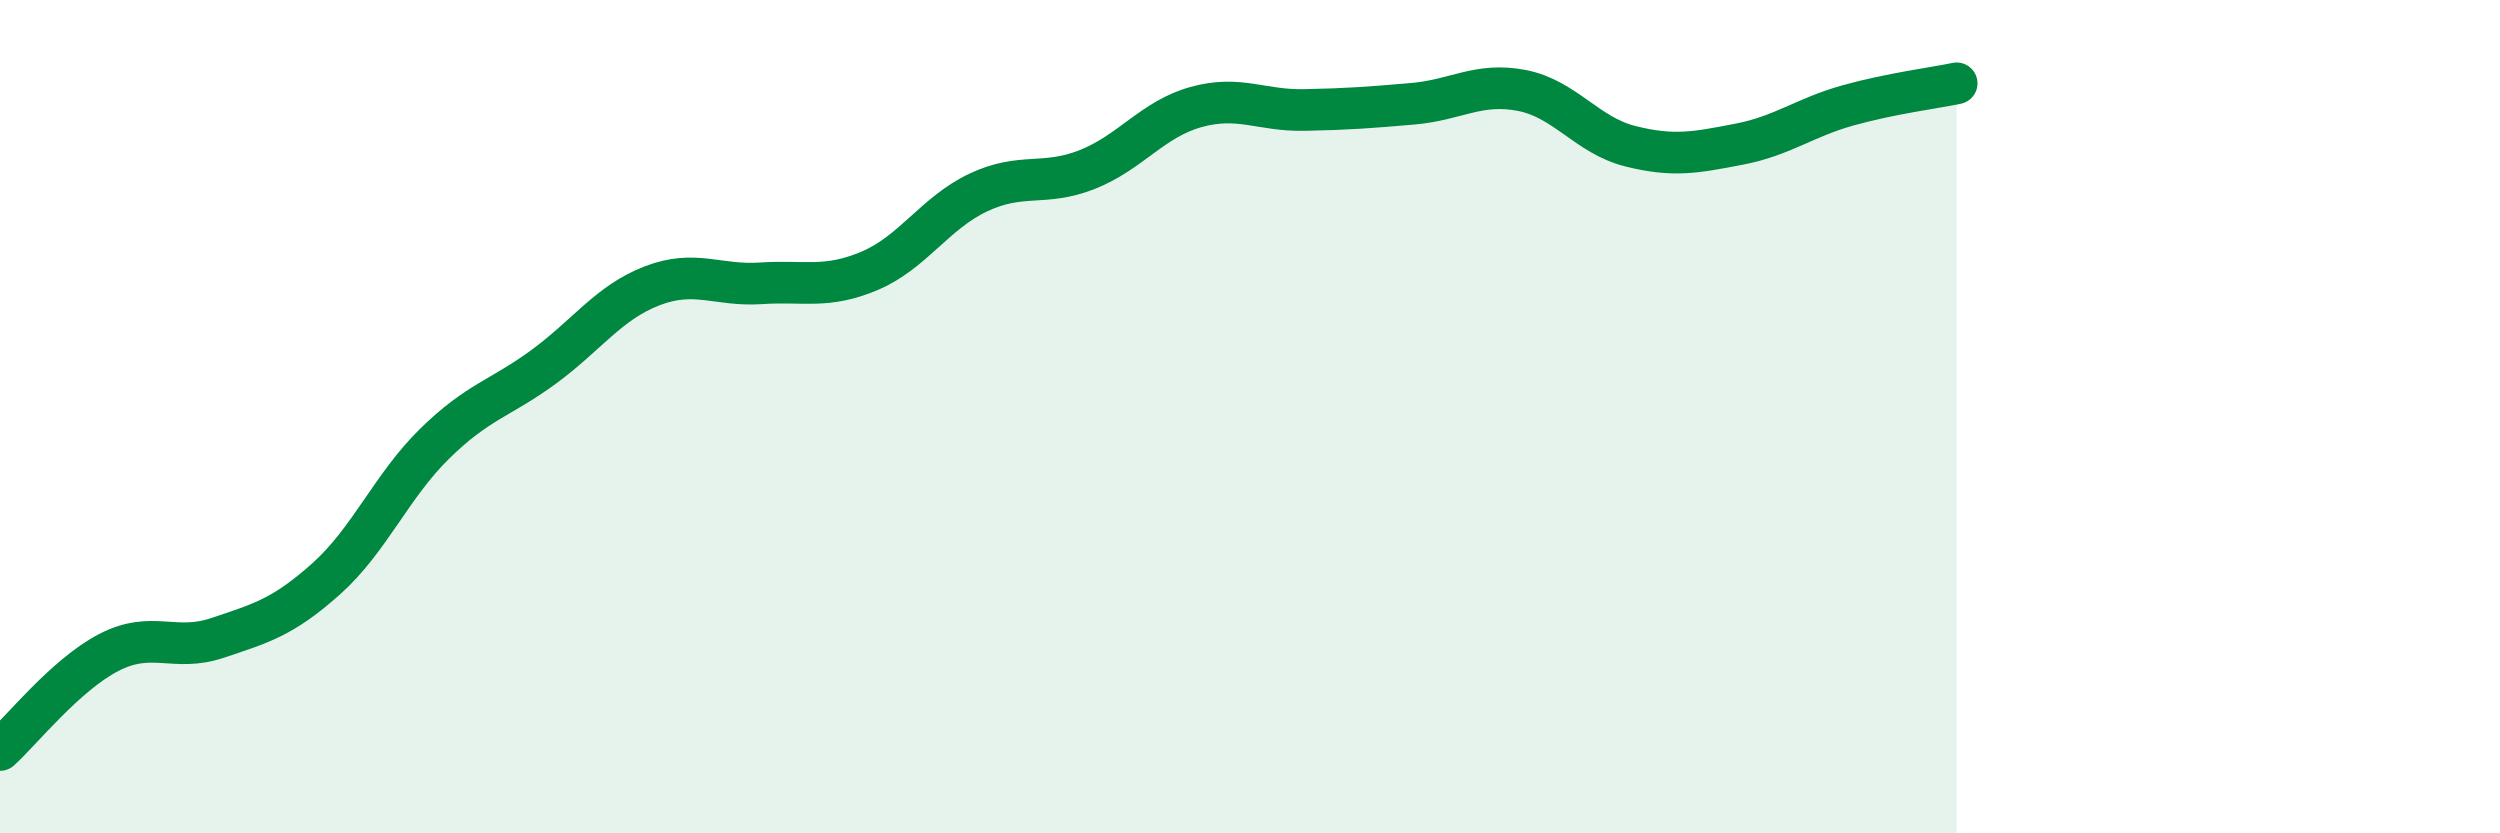
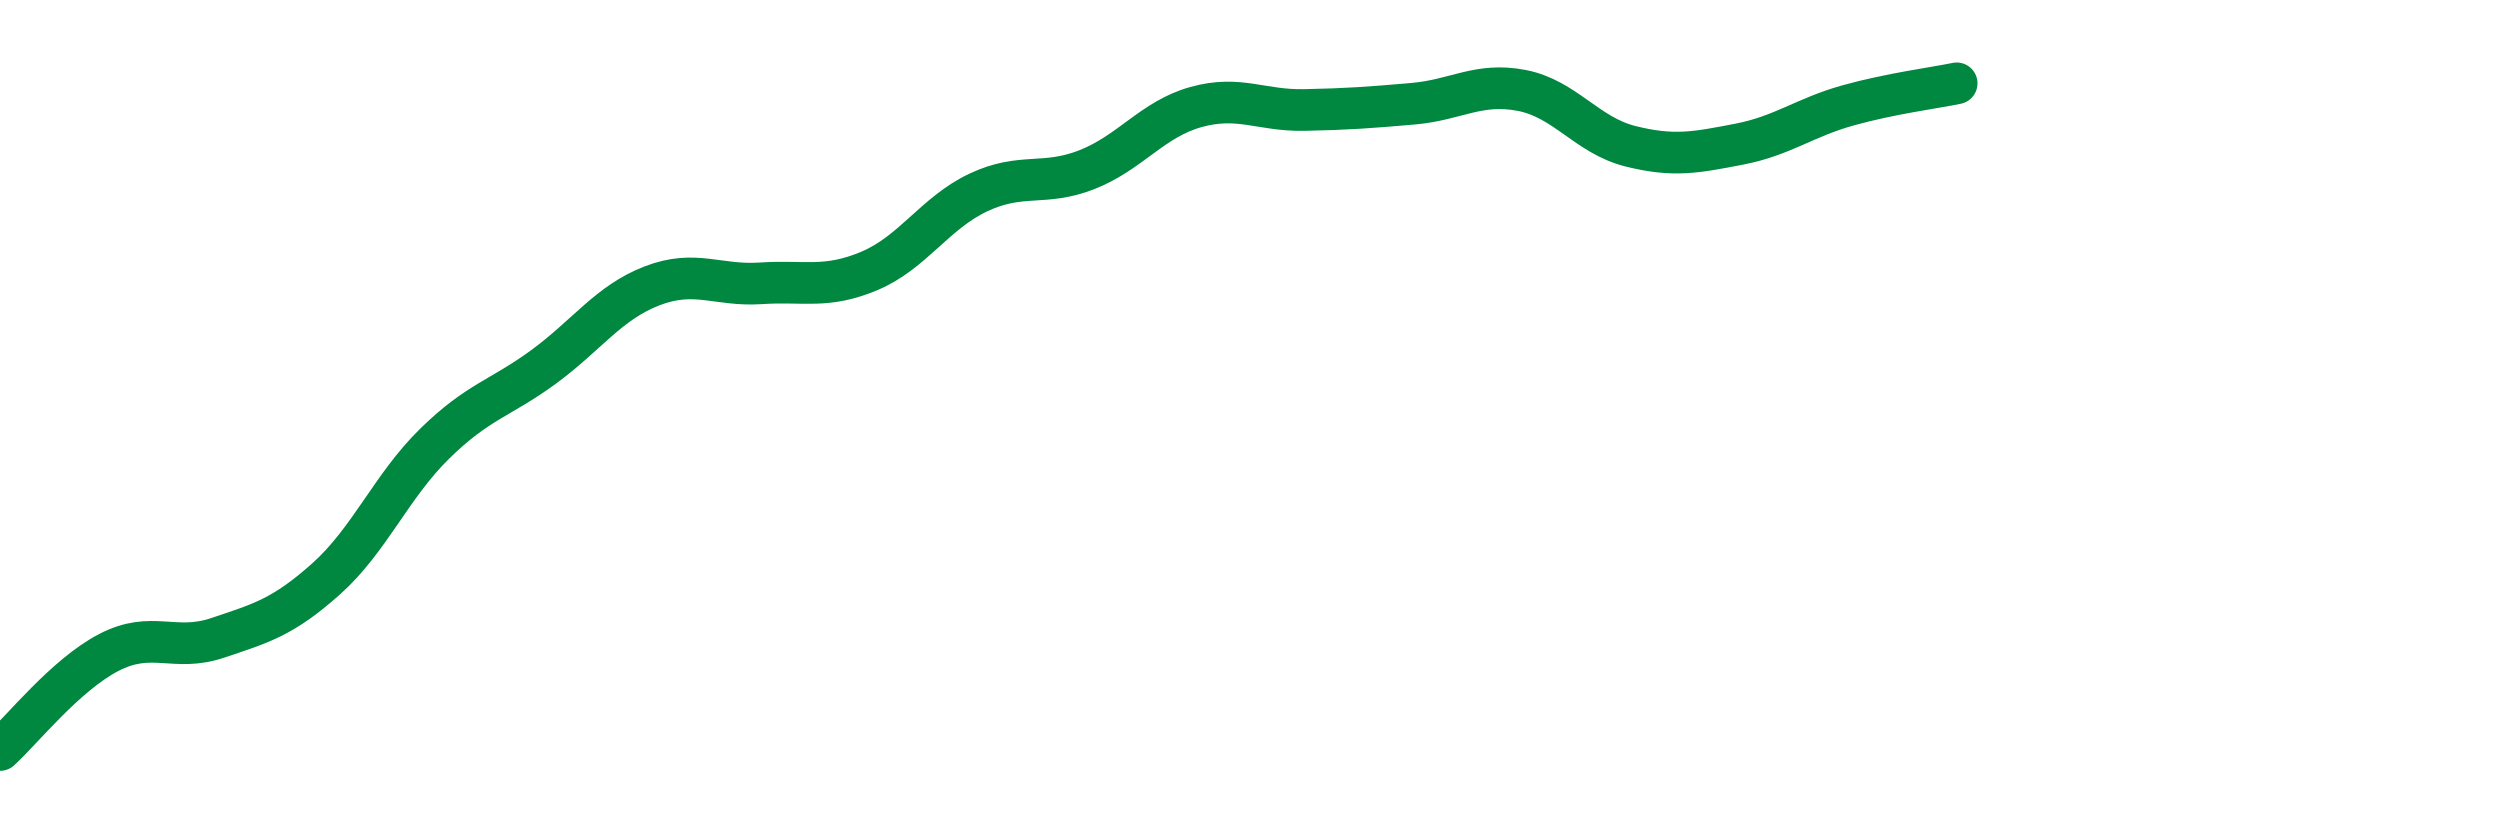
<svg xmlns="http://www.w3.org/2000/svg" width="60" height="20" viewBox="0 0 60 20">
-   <path d="M 0,18 C 0.52,17.53 1.57,16.2 2.61,15.66 C 3.65,15.12 4.18,15.66 5.22,15.31 C 6.26,14.96 6.79,14.82 7.83,13.89 C 8.87,12.96 9.39,11.67 10.43,10.65 C 11.47,9.63 12,9.57 13.04,8.81 C 14.08,8.05 14.61,7.26 15.65,6.86 C 16.69,6.46 17.22,6.87 18.26,6.8 C 19.3,6.73 19.83,6.94 20.87,6.5 C 21.91,6.06 22.44,5.11 23.48,4.62 C 24.52,4.13 25.05,4.48 26.09,4.07 C 27.13,3.66 27.66,2.86 28.7,2.57 C 29.74,2.28 30.26,2.66 31.3,2.64 C 32.34,2.62 32.87,2.58 33.91,2.49 C 34.95,2.4 35.48,1.97 36.52,2.17 C 37.56,2.37 38.09,3.25 39.13,3.51 C 40.17,3.77 40.7,3.66 41.74,3.46 C 42.78,3.26 43.31,2.82 44.35,2.53 C 45.39,2.24 46.44,2.11 46.96,2L46.96 20L0 20Z" fill="#008740" opacity="0.1" stroke-linecap="round" stroke-linejoin="round" />
  <path d="M 0,18 C 0.52,17.53 1.57,16.2 2.61,15.66 C 3.65,15.12 4.18,15.66 5.22,15.31 C 6.26,14.96 6.79,14.82 7.83,13.89 C 8.87,12.96 9.39,11.67 10.43,10.65 C 11.47,9.63 12,9.57 13.04,8.81 C 14.08,8.05 14.61,7.26 15.65,6.86 C 16.69,6.46 17.22,6.87 18.26,6.8 C 19.3,6.73 19.83,6.94 20.87,6.5 C 21.91,6.06 22.44,5.11 23.48,4.62 C 24.52,4.13 25.05,4.48 26.09,4.07 C 27.13,3.66 27.66,2.86 28.7,2.57 C 29.74,2.28 30.26,2.66 31.3,2.64 C 32.34,2.62 32.87,2.58 33.91,2.49 C 34.95,2.4 35.48,1.97 36.52,2.17 C 37.56,2.37 38.09,3.25 39.13,3.51 C 40.17,3.77 40.7,3.66 41.74,3.46 C 42.78,3.26 43.31,2.82 44.35,2.53 C 45.39,2.24 46.44,2.11 46.96,2" stroke="#008740" stroke-width="1" fill="none" stroke-linecap="round" stroke-linejoin="round" />
</svg>